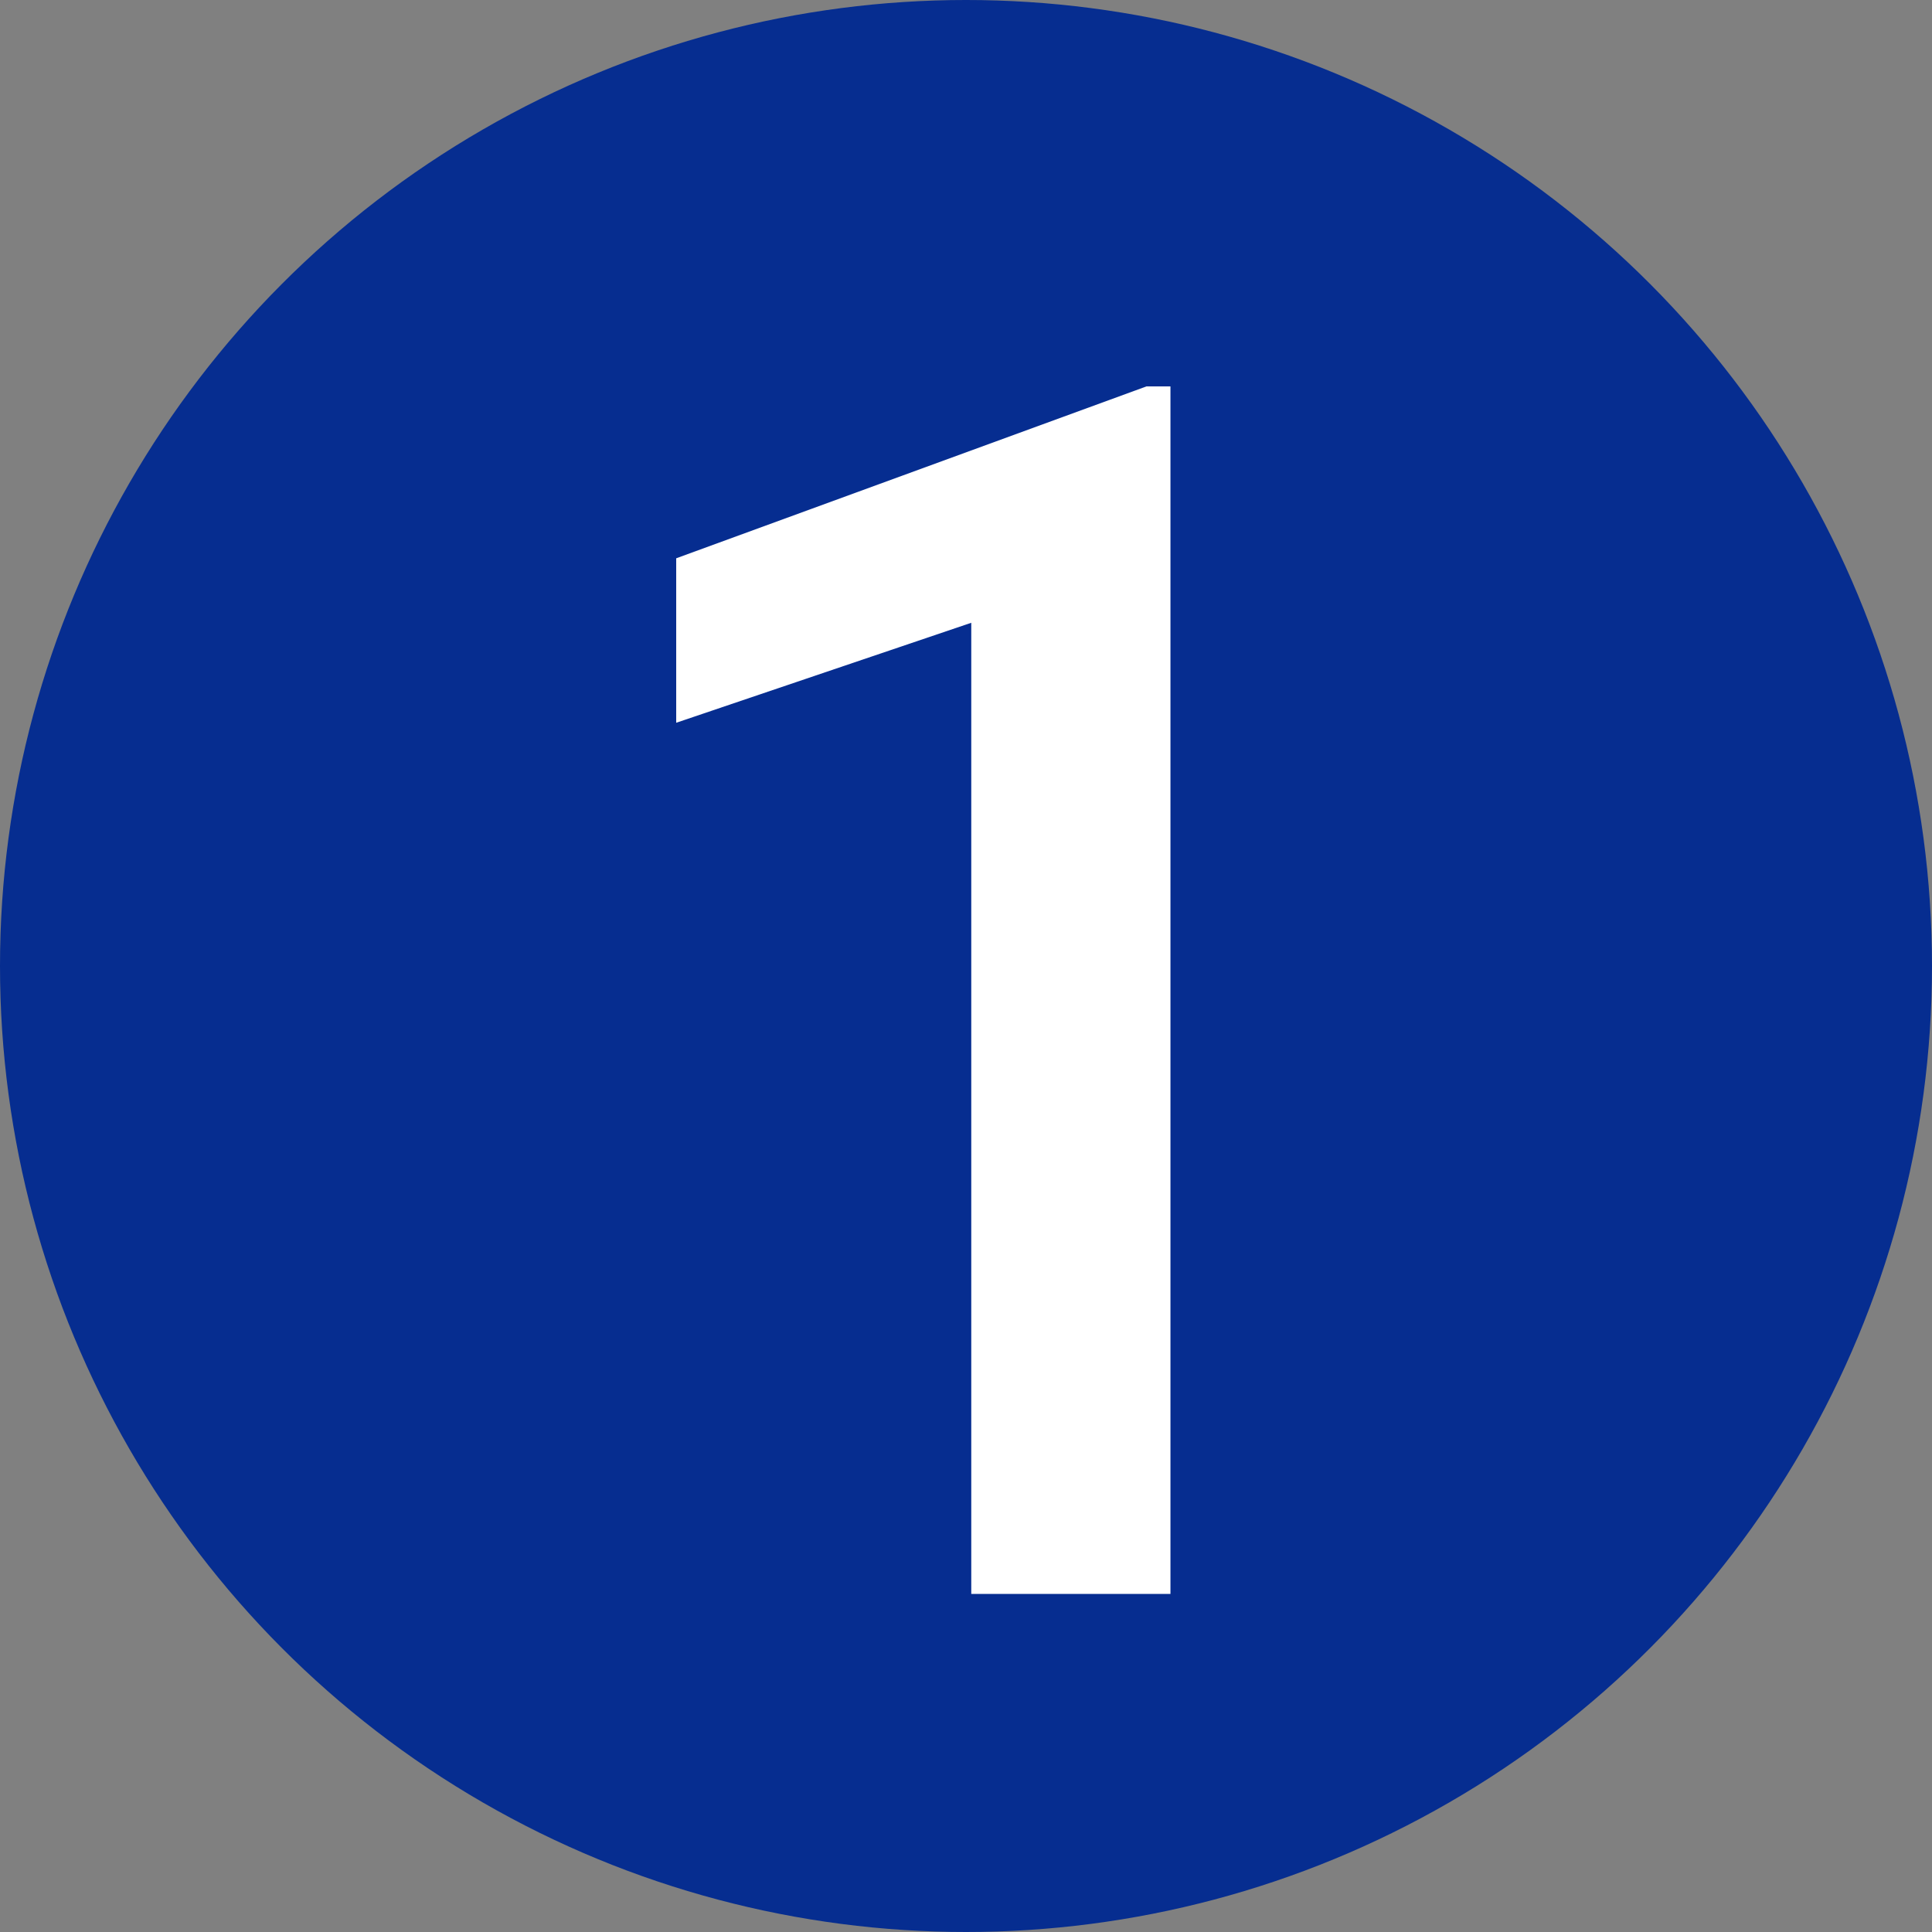
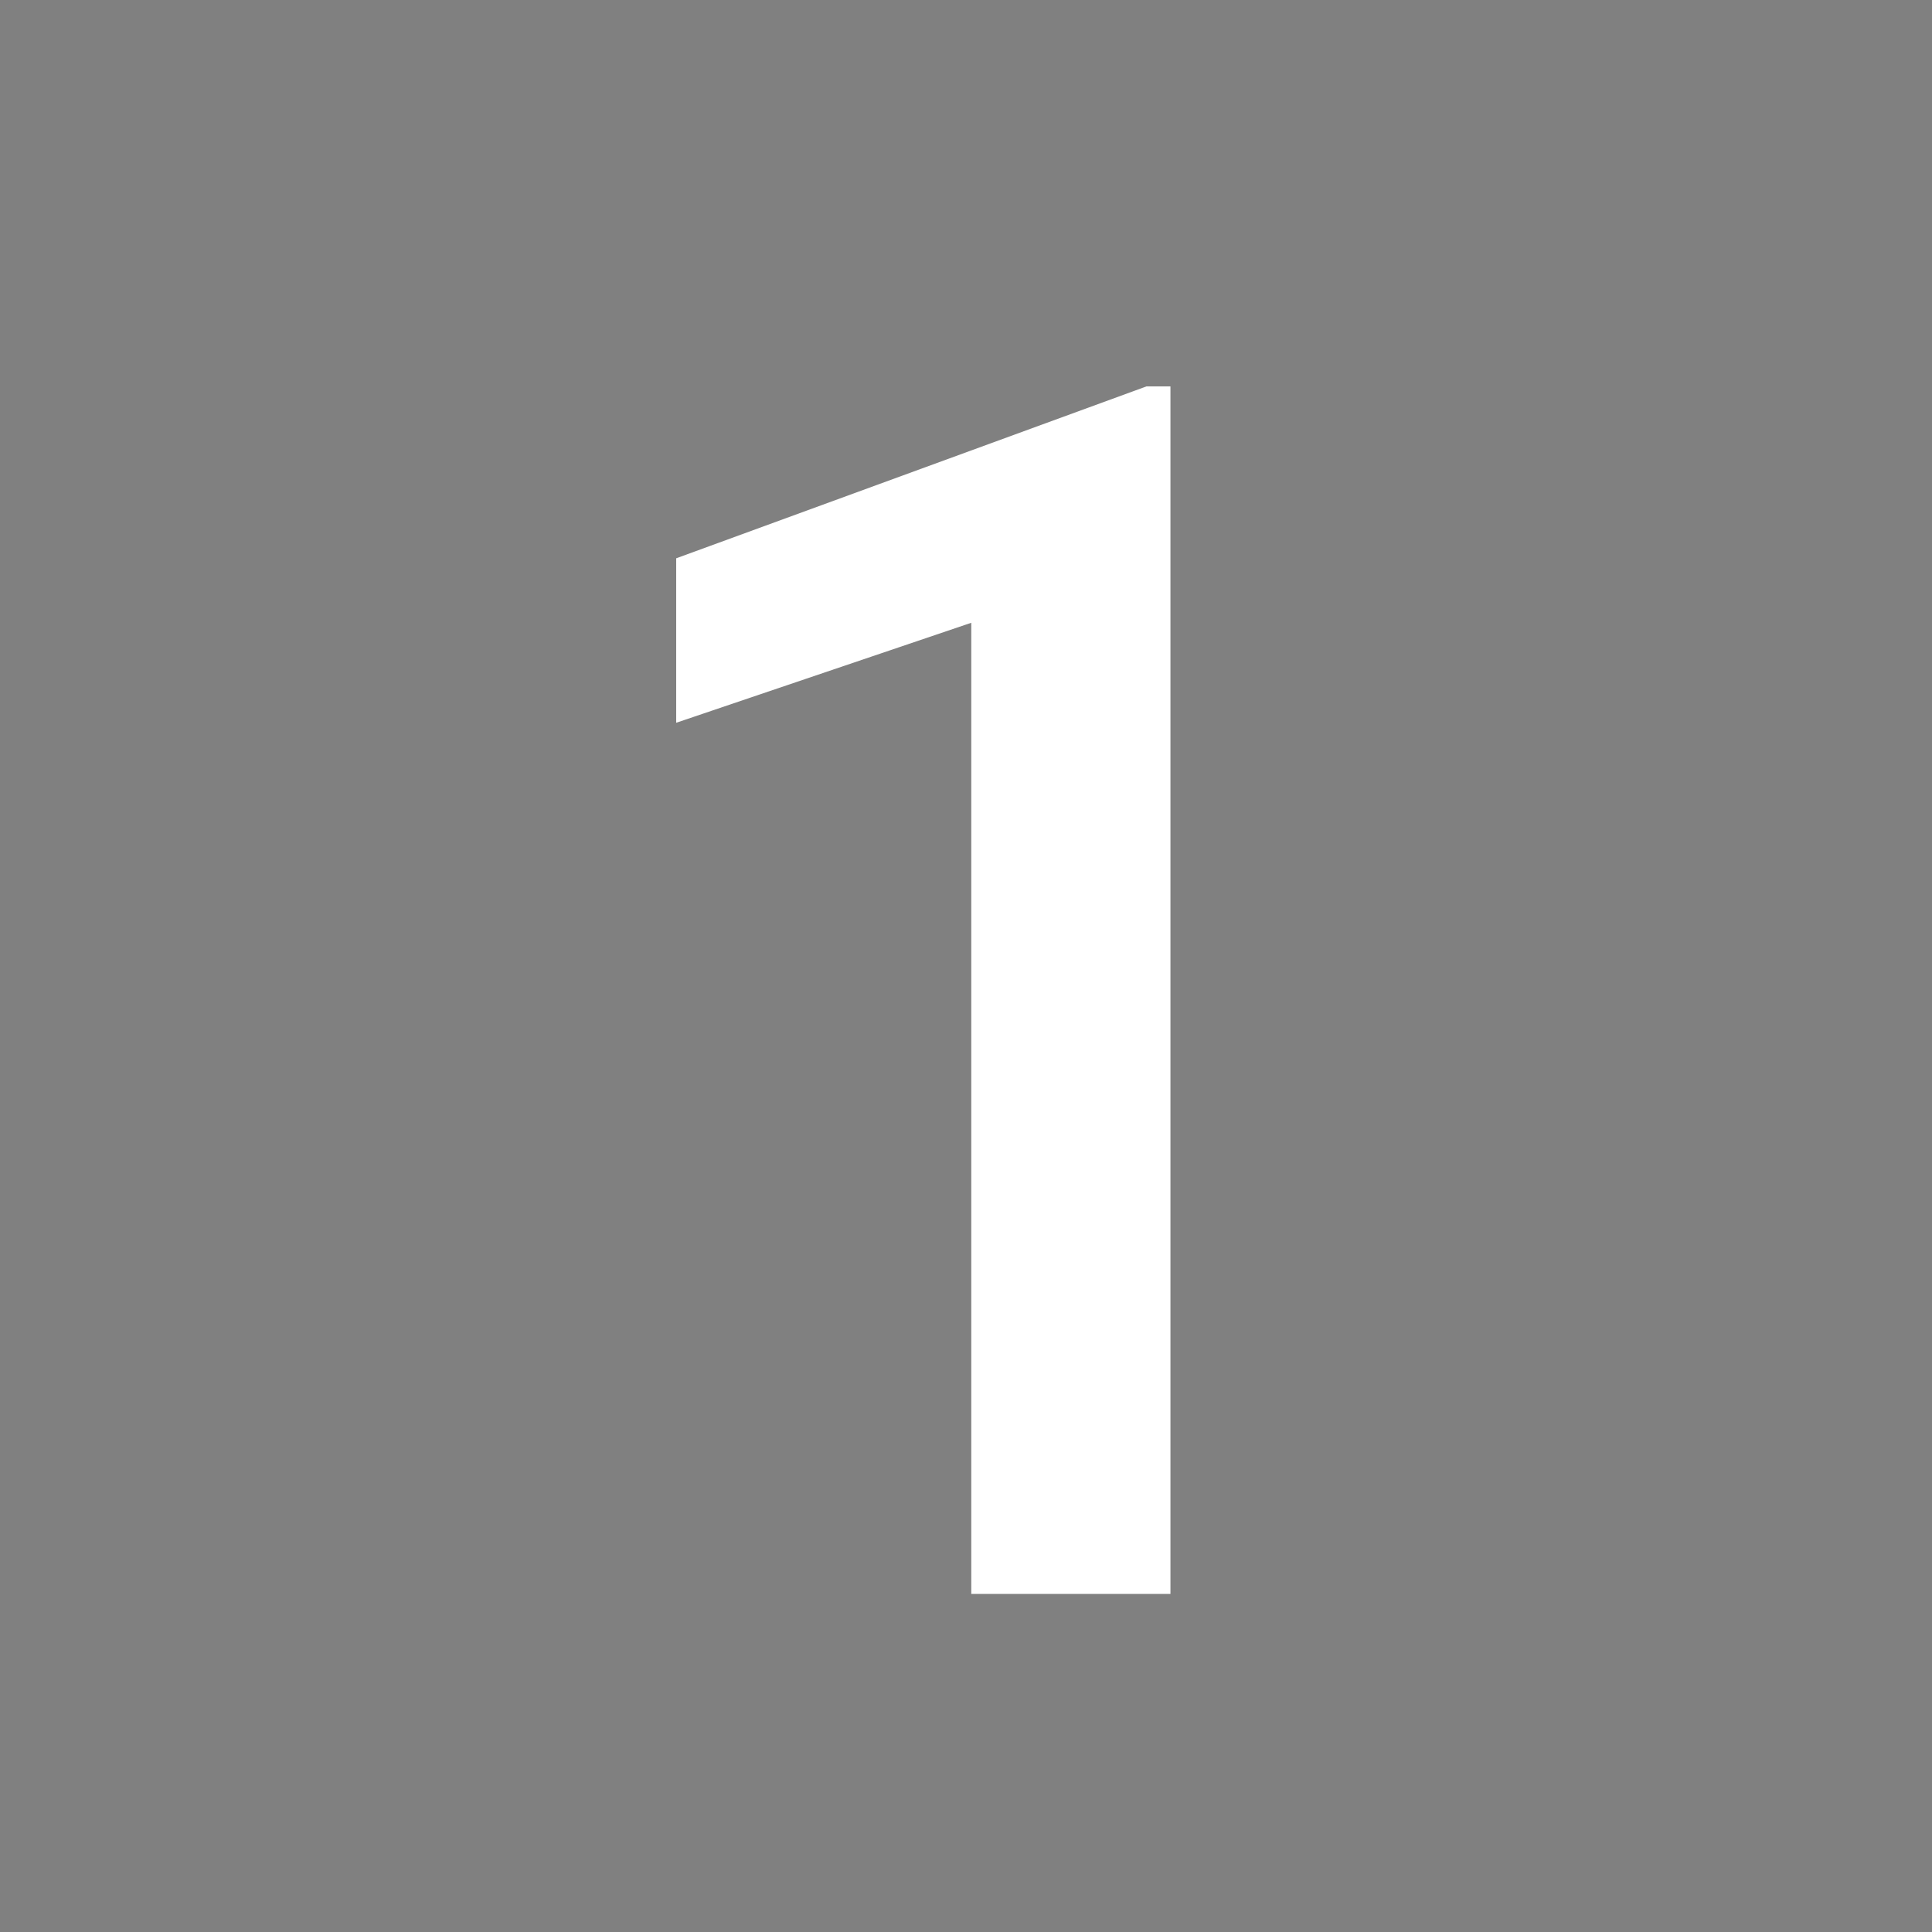
<svg xmlns="http://www.w3.org/2000/svg" width="40" height="40" viewBox="0 0 40 40" fill="none">
  <rect x="0" y="0" width="40" height="40" fill="#808080" stroke="none" />
-   <circle cx="20" cy="20" r="20" fill="#062D90" />
-   <path d="M24.233 8V33H20.109V12.894L14 14.964V11.559L23.736 8H24.233Z" fill="white" />
+   <path d="M24.233 8V33H20.109V12.894L14 14.964V11.559L23.736 8Z" fill="white" />
</svg>